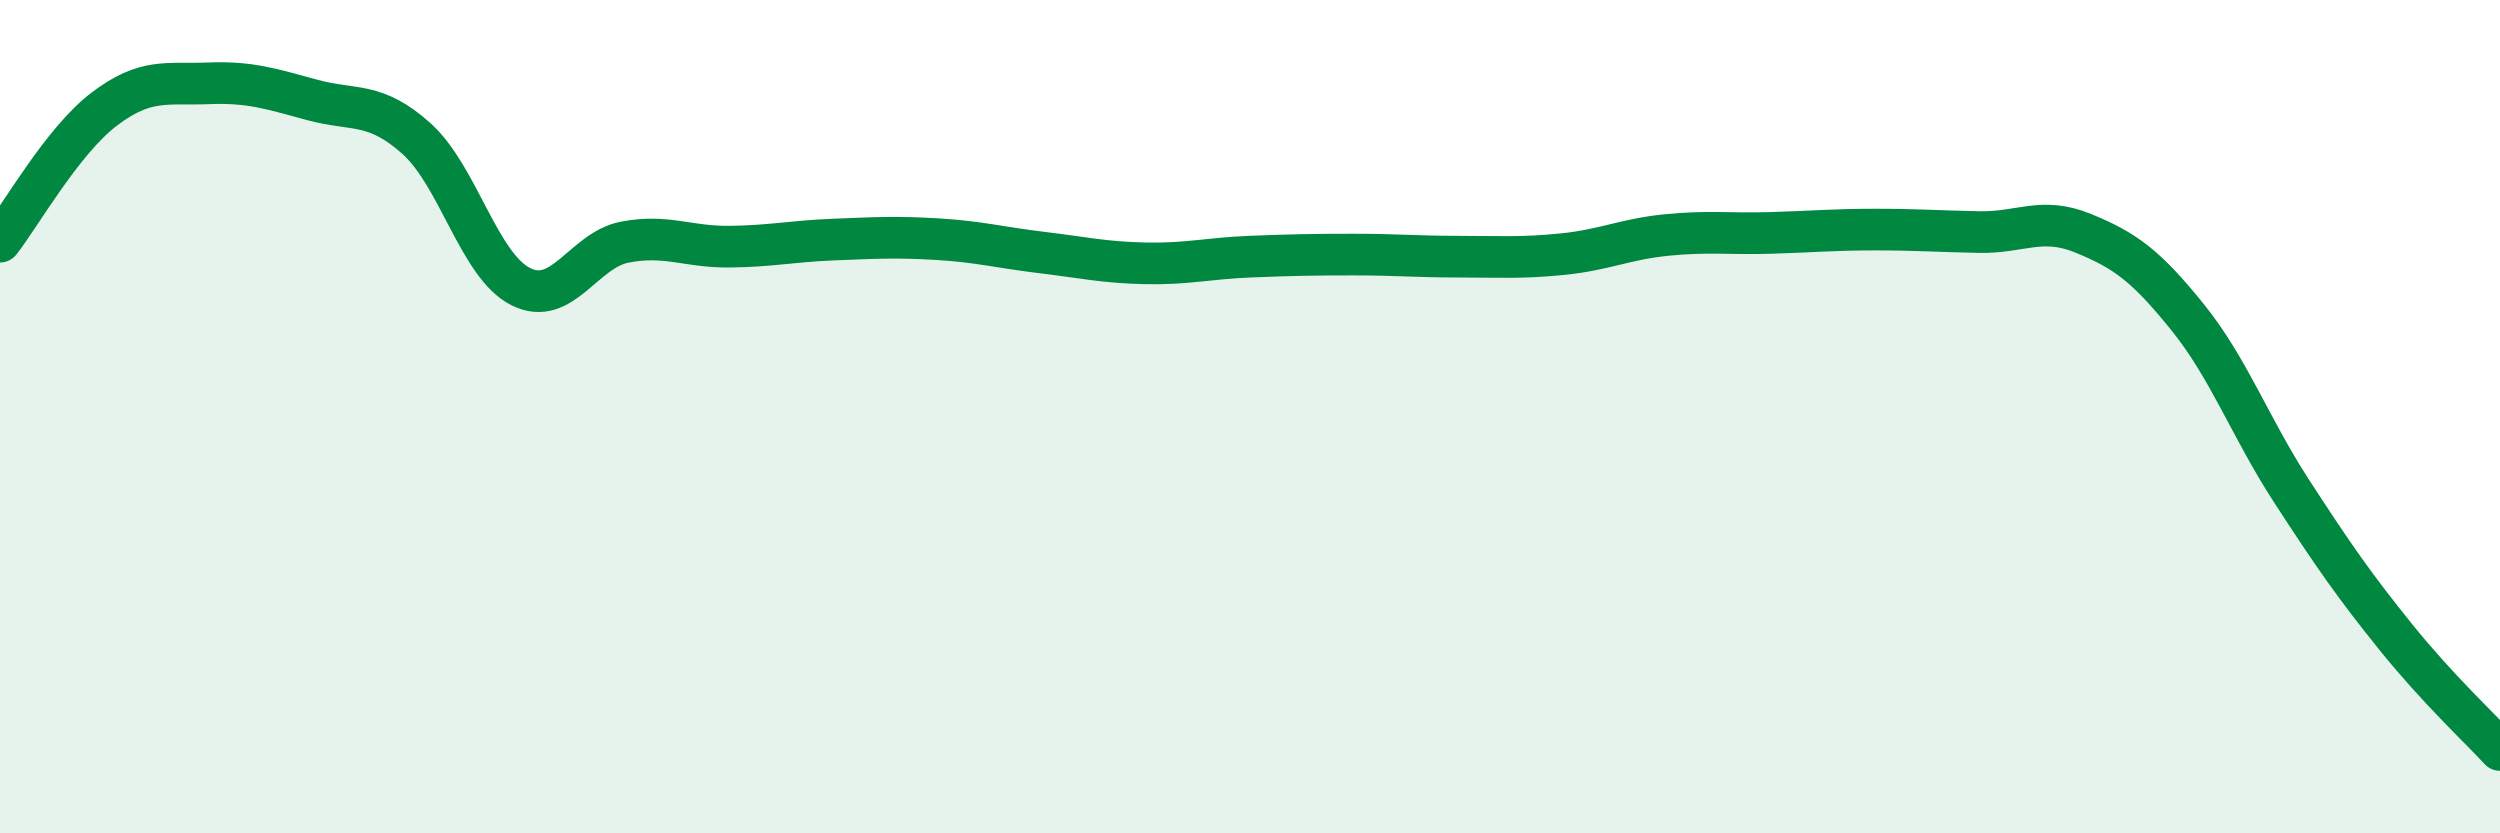
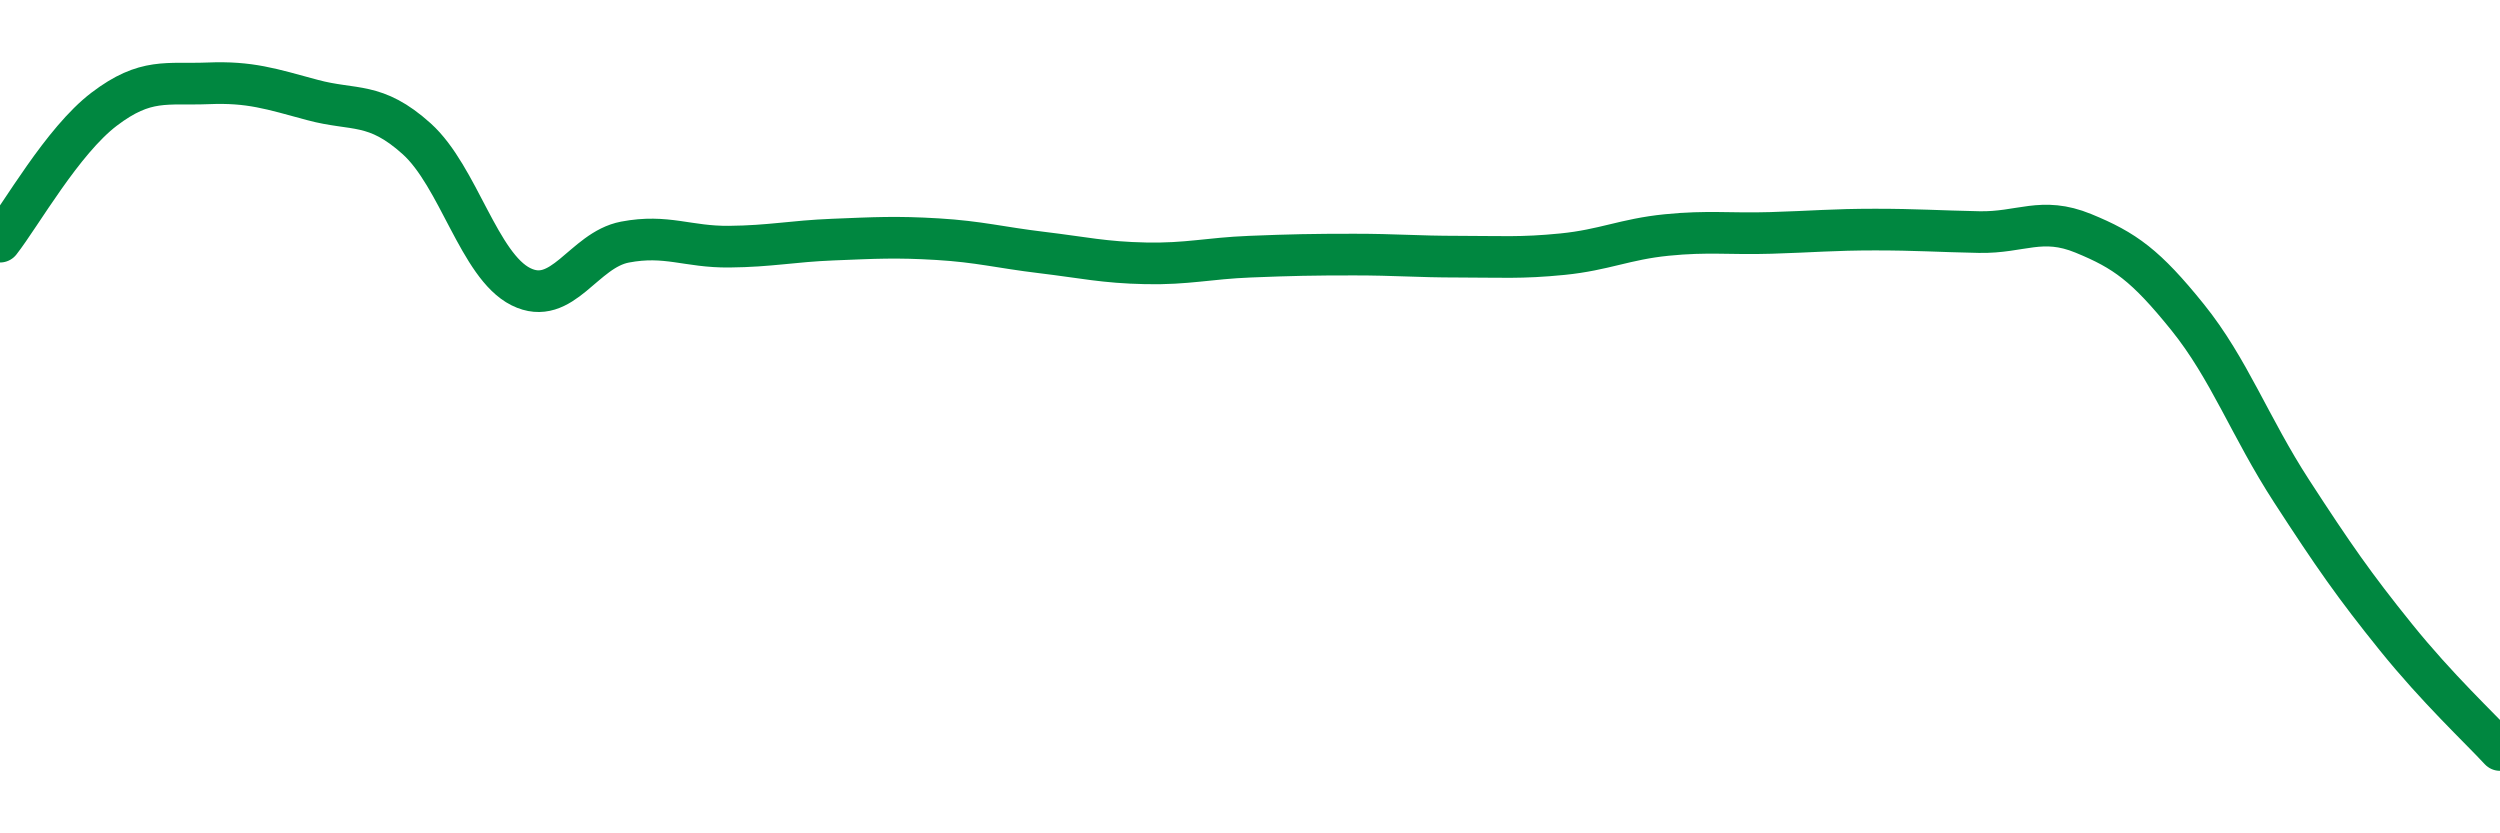
<svg xmlns="http://www.w3.org/2000/svg" width="60" height="20" viewBox="0 0 60 20">
-   <path d="M 0,5.8 C 0.5,5.16 1.5,3.38 2.5,2.62 C 3.5,1.86 4,2.04 5,2 C 6,1.96 6.5,2.13 7.5,2.4 C 8.5,2.67 9,2.43 10,3.33 C 11,4.23 11.5,6.38 12.5,6.88 C 13.5,7.38 14,6 15,5.81 C 16,5.62 16.5,5.93 17.5,5.92 C 18.5,5.91 19,5.79 20,5.75 C 21,5.71 21.5,5.68 22.5,5.74 C 23.5,5.8 24,5.94 25,6.06 C 26,6.18 26.5,6.3 27.5,6.32 C 28.5,6.34 29,6.2 30,6.16 C 31,6.12 31.5,6.11 32.5,6.11 C 33.5,6.11 34,6.16 35,6.16 C 36,6.16 36.5,6.2 37.5,6.1 C 38.5,6 39,5.74 40,5.64 C 41,5.54 41.5,5.62 42.5,5.59 C 43.5,5.56 44,5.51 45,5.51 C 46,5.51 46.5,5.55 47.5,5.57 C 48.5,5.59 49,5.19 50,5.6 C 51,6.01 51.5,6.37 52.5,7.61 C 53.5,8.85 54,10.25 55,11.79 C 56,13.33 56.5,14.05 57.5,15.29 C 58.5,16.53 59.5,17.46 60,18L60 20L0 20Z" fill="#008740" opacity="0.1" stroke-linecap="round" stroke-linejoin="round" />
  <path d="M 0,5.8 C 0.5,5.16 1.5,3.38 2.5,2.62 C 3.5,1.86 4,2.04 5,2 C 6,1.96 6.5,2.13 7.5,2.4 C 8.5,2.67 9,2.43 10,3.33 C 11,4.23 11.5,6.38 12.5,6.88 C 13.5,7.38 14,6 15,5.81 C 16,5.62 16.5,5.93 17.5,5.92 C 18.5,5.91 19,5.79 20,5.75 C 21,5.71 21.5,5.68 22.5,5.74 C 23.5,5.8 24,5.94 25,6.06 C 26,6.18 26.5,6.3 27.5,6.32 C 28.5,6.34 29,6.2 30,6.16 C 31,6.12 31.5,6.11 32.5,6.11 C 33.5,6.11 34,6.16 35,6.16 C 36,6.16 36.5,6.2 37.5,6.1 C 38.5,6 39,5.74 40,5.64 C 41,5.54 41.5,5.62 42.5,5.59 C 43.5,5.56 44,5.51 45,5.51 C 46,5.51 46.5,5.55 47.5,5.57 C 48.5,5.59 49,5.19 50,5.6 C 51,6.01 51.5,6.37 52.5,7.61 C 53.5,8.85 54,10.25 55,11.79 C 56,13.33 56.5,14.05 57.5,15.29 C 58.5,16.53 59.5,17.46 60,18" stroke="#008740" stroke-width="1" fill="none" stroke-linecap="round" stroke-linejoin="round" />
</svg>